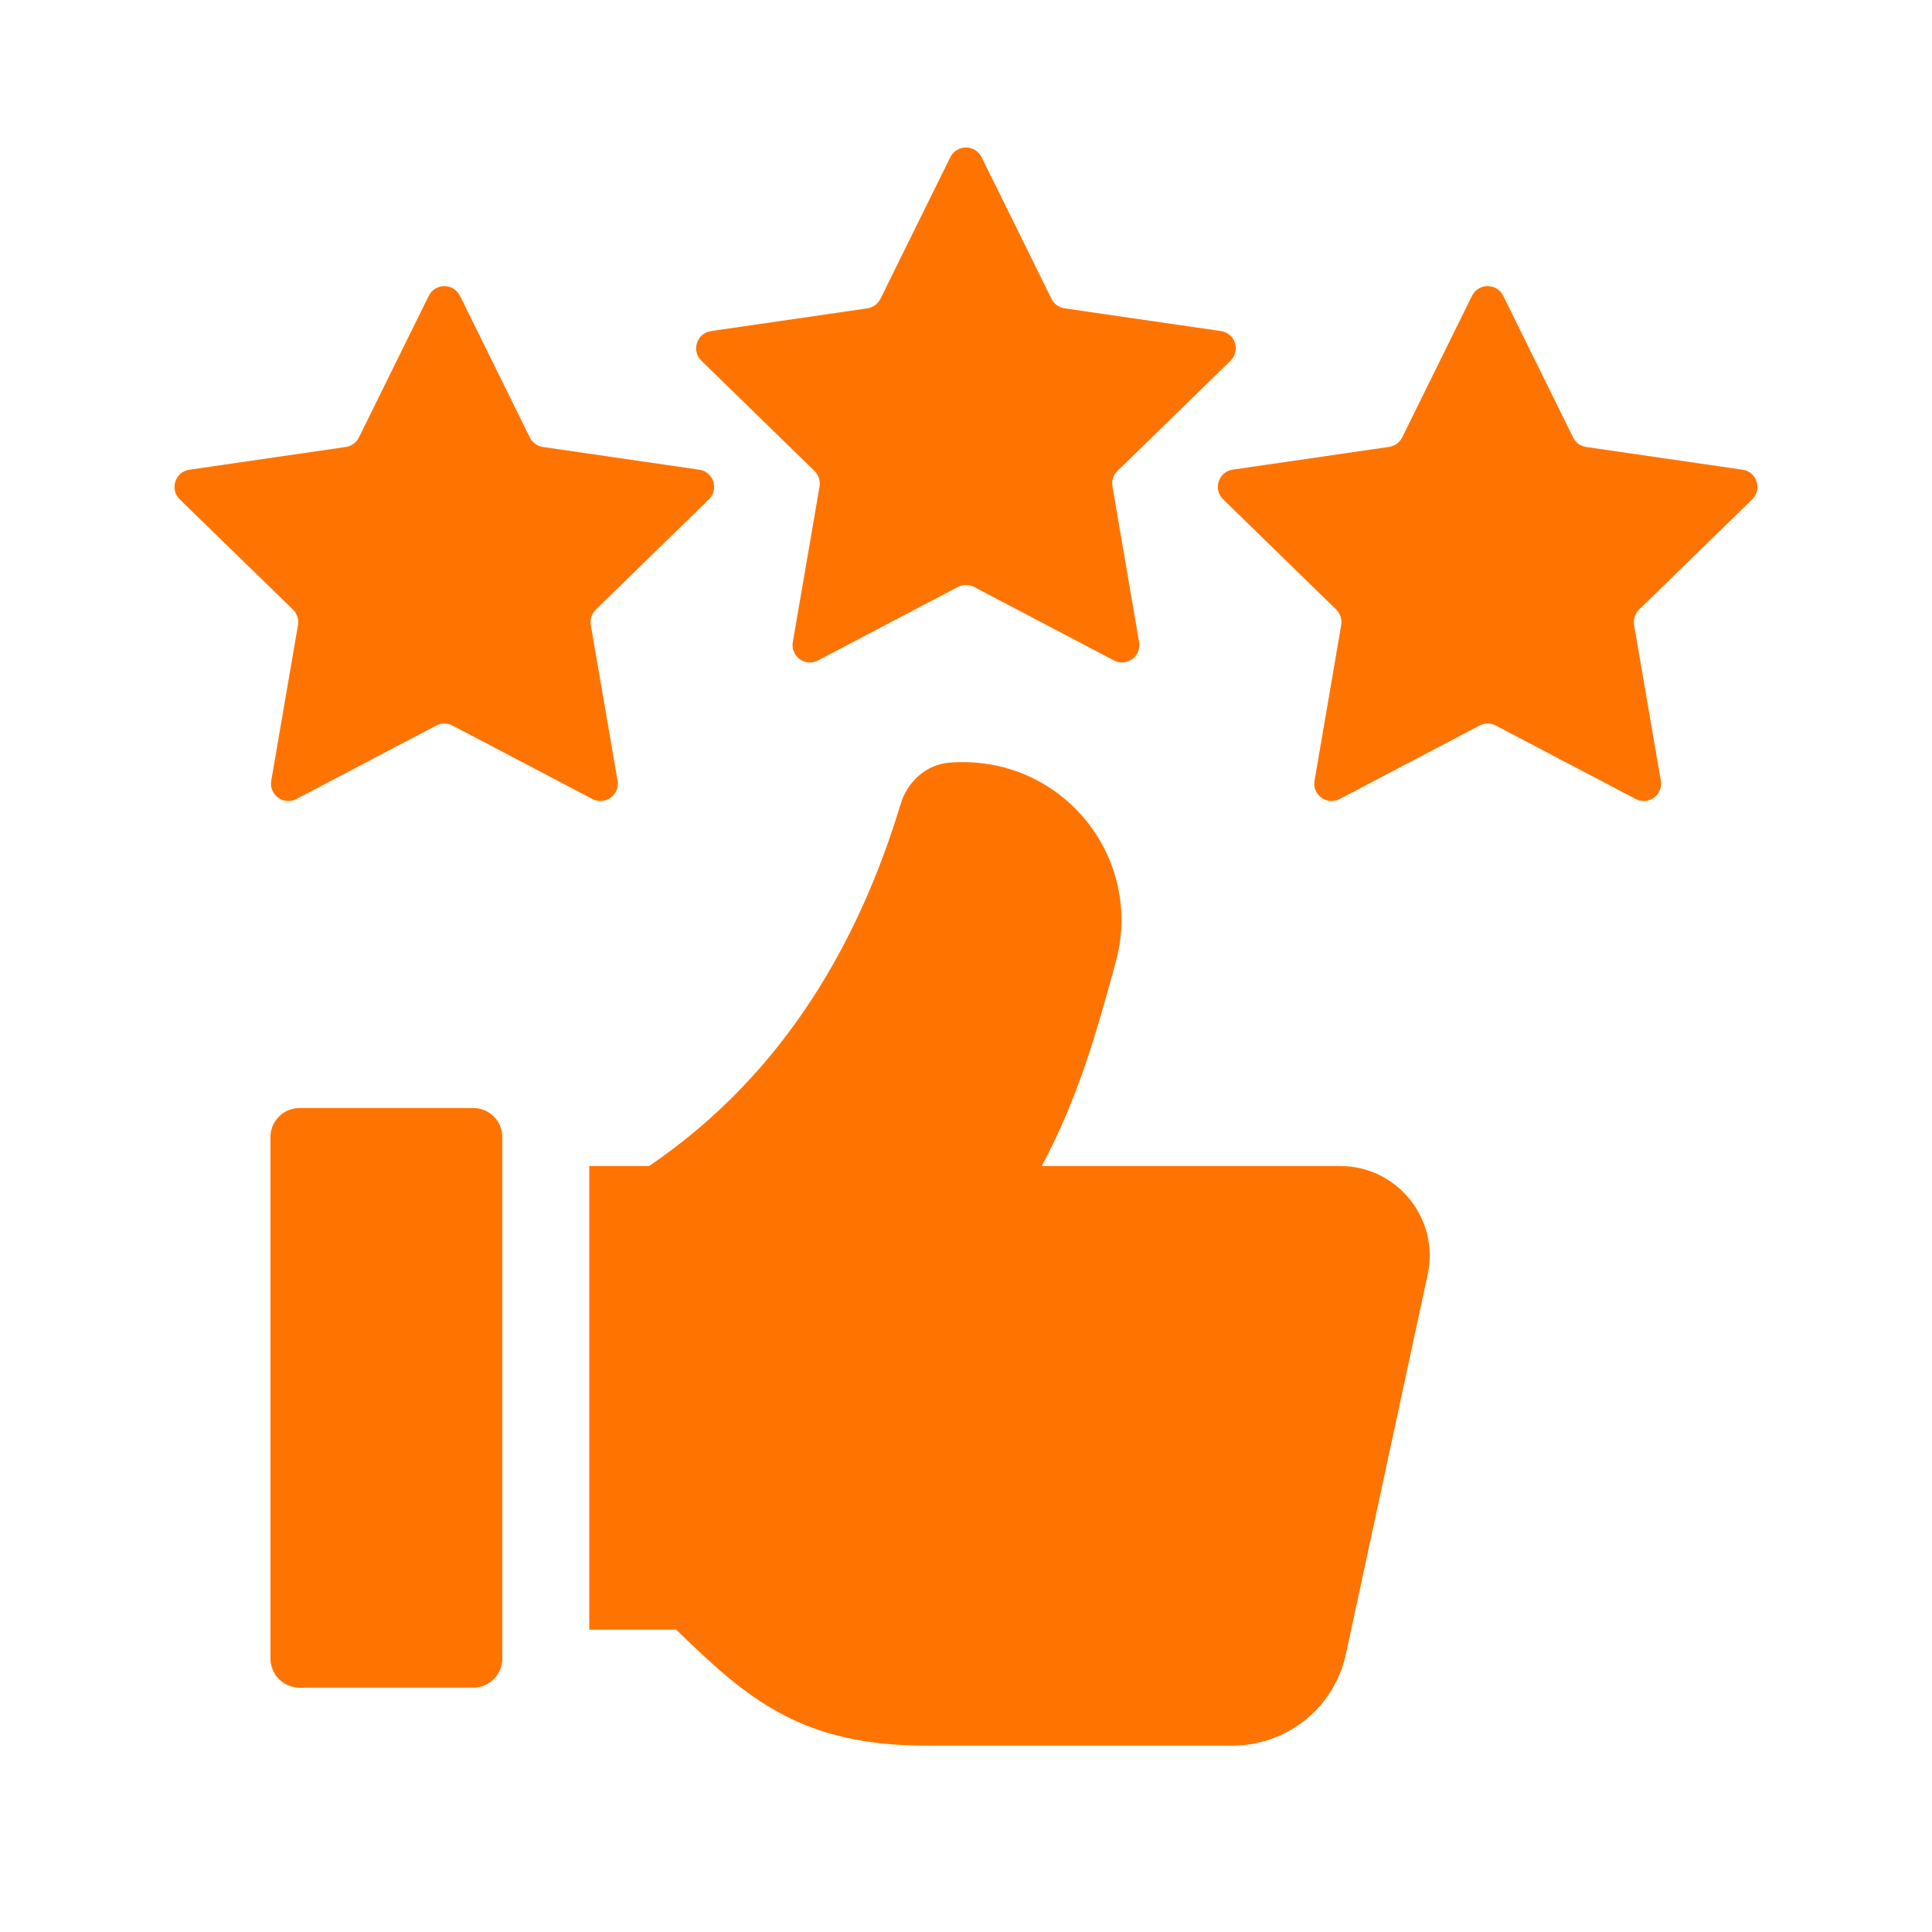
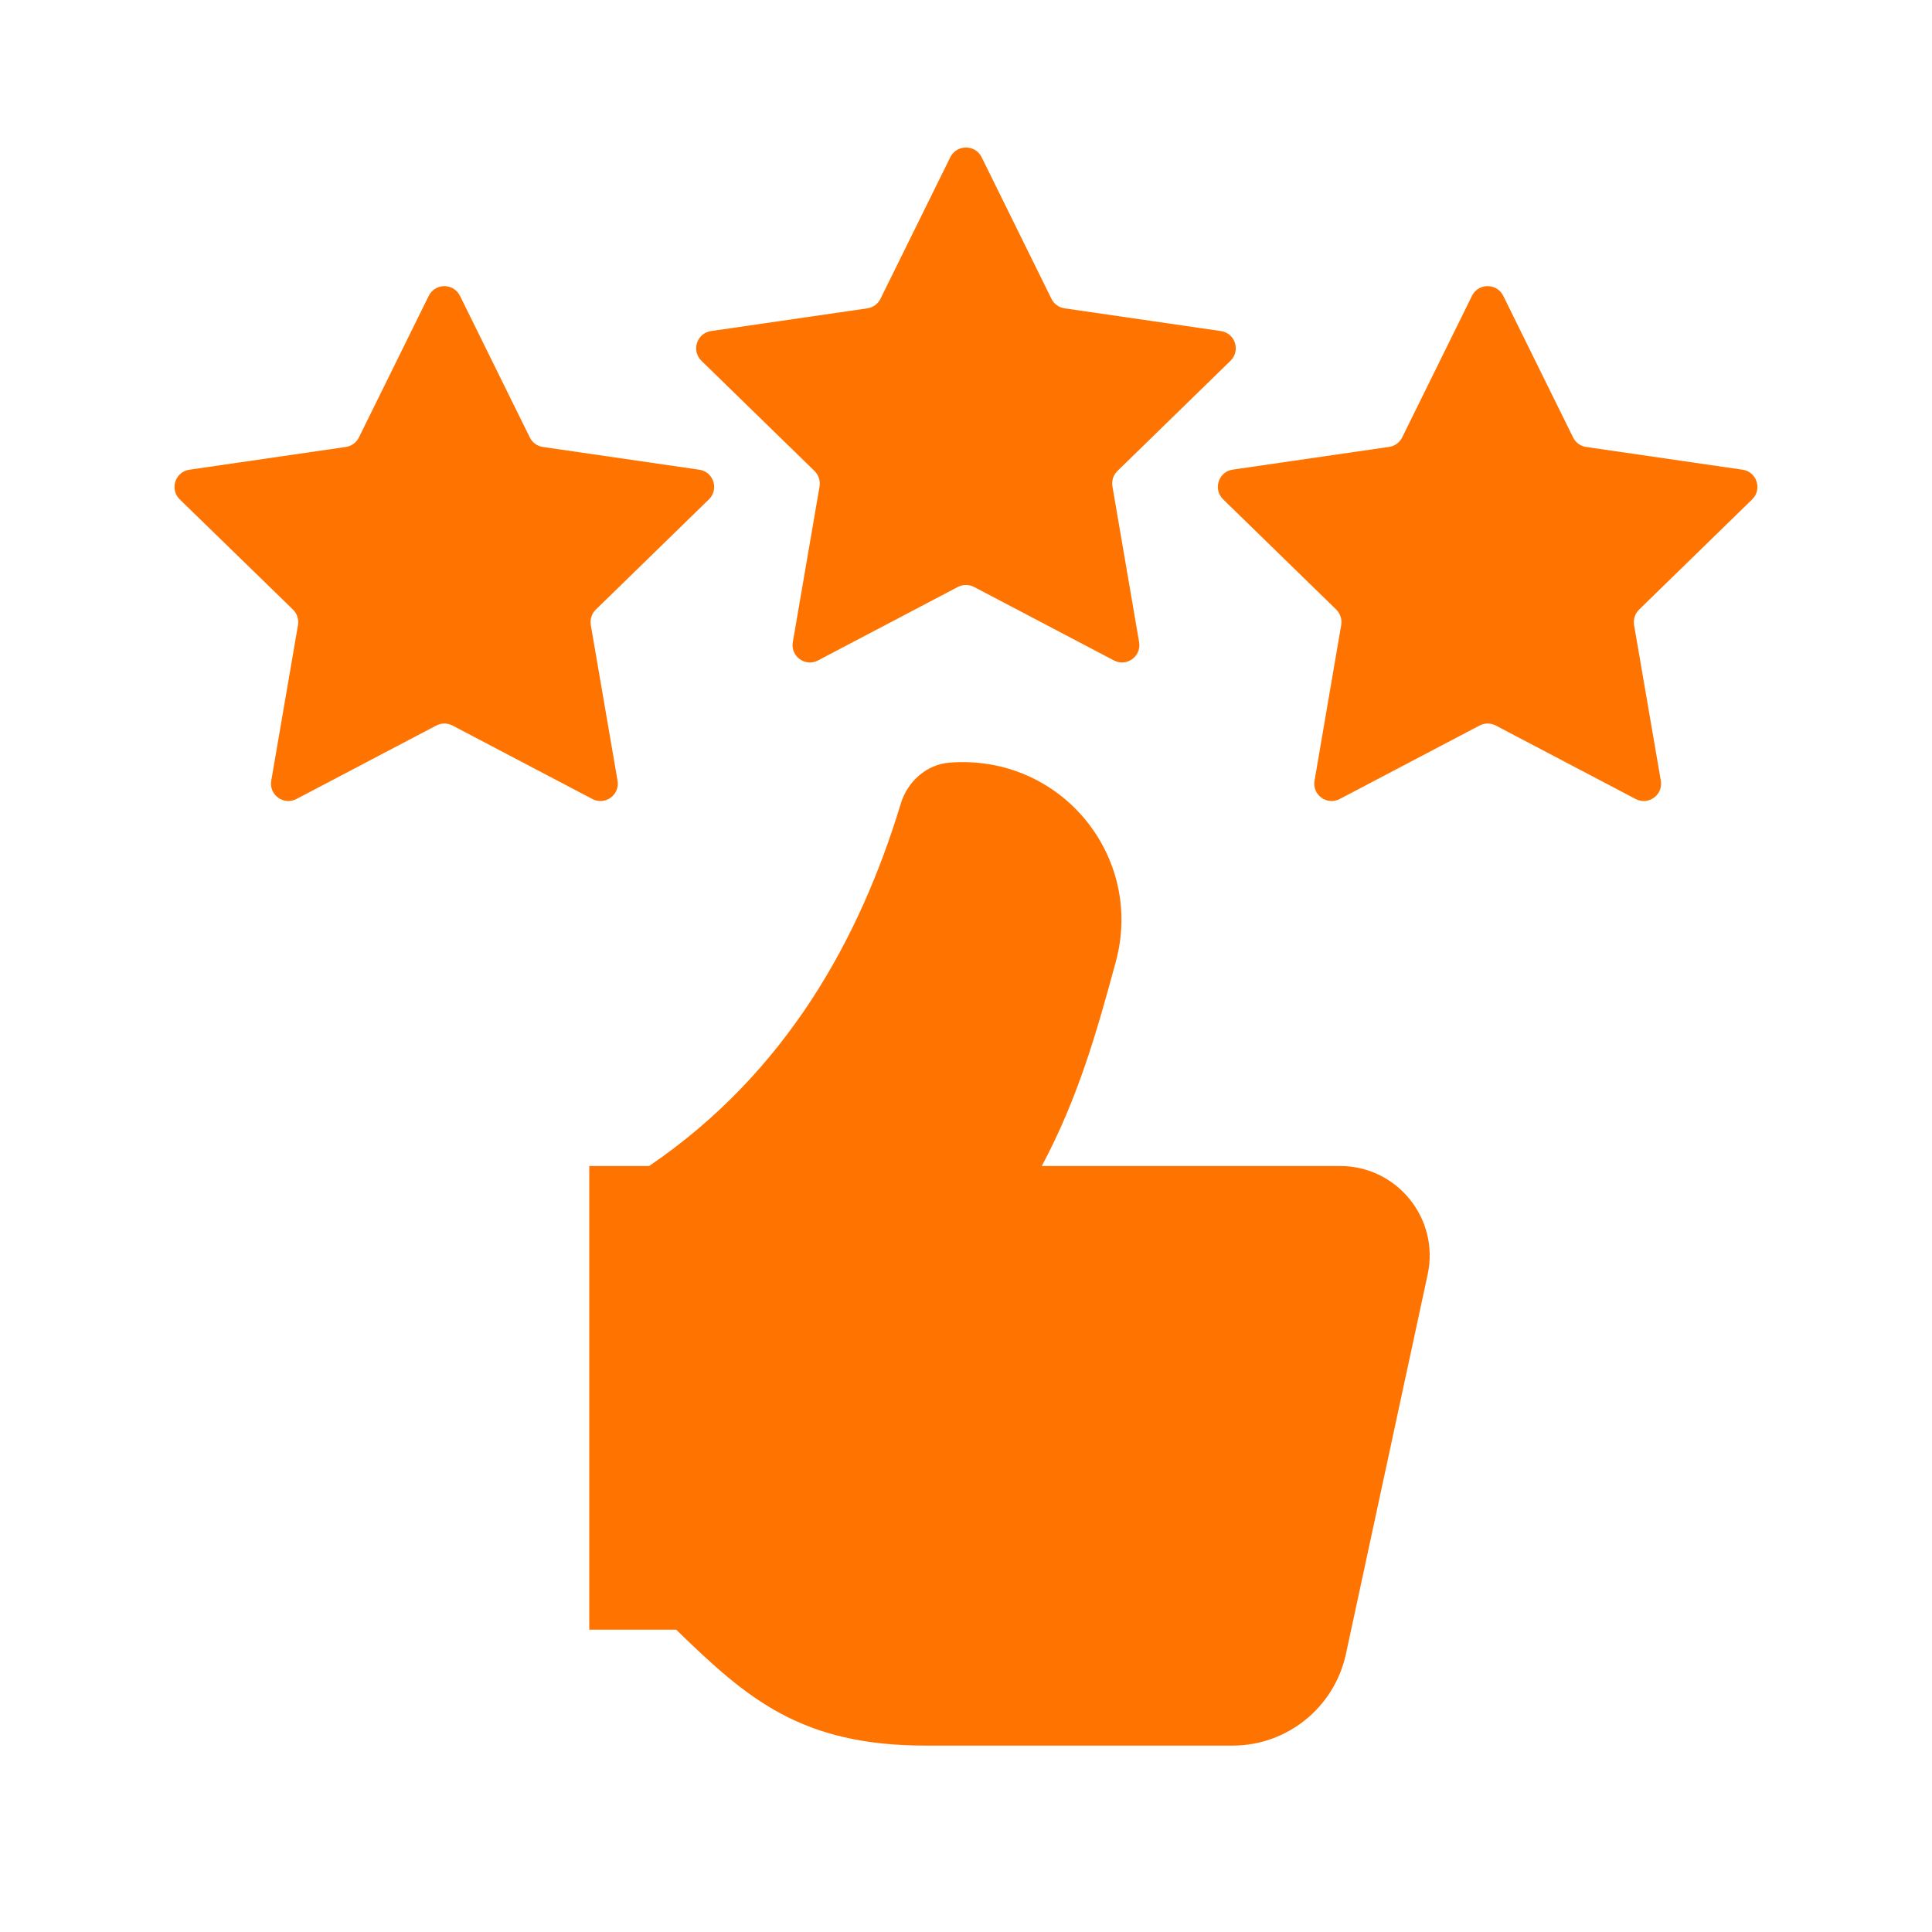
<svg xmlns="http://www.w3.org/2000/svg" width="25" height="25" viewBox="0 0 25 25" fill="none">
  <path d="M18.474 16.491L17.416 21.404C17.266 22.095 16.656 22.588 15.949 22.588H11.98C10.366 22.588 9.671 21.985 8.75 21.088H7.625V15.088H8.4C10.177 13.879 11.129 12.14 11.656 10.399C11.744 10.111 11.99 9.89 12.291 9.868C13.737 9.759 14.806 11.09 14.439 12.443C14.187 13.373 13.95 14.206 13.481 15.088H17.34C18.079 15.088 18.629 15.769 18.474 16.491Z" fill="#FF7400" />
  <path d="M12.702 2.034L13.606 3.867C13.639 3.934 13.702 3.979 13.776 3.99L15.799 4.284C15.983 4.311 16.056 4.537 15.923 4.668L14.459 6.095C14.406 6.147 14.382 6.221 14.395 6.295L14.74 8.309C14.772 8.493 14.579 8.633 14.414 8.546L12.604 7.595C12.539 7.561 12.46 7.561 12.395 7.595L10.585 8.546C10.42 8.633 10.227 8.493 10.259 8.309L10.605 6.295C10.617 6.222 10.593 6.147 10.54 6.095L9.076 4.668C8.943 4.537 9.016 4.311 9.201 4.284L11.223 3.99C11.297 3.979 11.36 3.933 11.393 3.867L12.297 2.034C12.381 1.867 12.619 1.867 12.702 2.034Z" fill="#FF7400" />
  <path d="M19.452 3.828L20.356 5.661C20.389 5.728 20.452 5.773 20.526 5.784L22.549 6.078C22.733 6.105 22.806 6.331 22.673 6.462L21.21 7.888C21.157 7.94 21.133 8.014 21.145 8.088L21.491 10.102C21.523 10.286 21.33 10.426 21.165 10.339L19.355 9.388C19.29 9.354 19.211 9.354 19.146 9.388L17.336 10.339C17.171 10.426 16.978 10.286 17.01 10.102L17.355 8.088C17.368 8.015 17.343 7.94 17.291 7.888L15.827 6.461C15.694 6.331 15.767 6.104 15.951 6.077L17.974 5.783C18.048 5.773 18.111 5.726 18.144 5.66L19.048 3.827C19.131 3.661 19.369 3.661 19.452 3.828Z" fill="#FF7400" />
  <path d="M5.952 3.828L6.856 5.661C6.889 5.728 6.952 5.773 7.026 5.784L9.049 6.078C9.233 6.105 9.307 6.331 9.173 6.462L7.71 7.888C7.657 7.94 7.633 8.014 7.645 8.088L7.991 10.102C8.023 10.286 7.83 10.426 7.665 10.339L5.855 9.388C5.79 9.354 5.711 9.354 5.646 9.388L3.836 10.339C3.671 10.426 3.478 10.286 3.51 10.102L3.856 8.088C3.868 8.015 3.844 7.94 3.791 7.888L2.326 6.462C2.193 6.331 2.266 6.105 2.451 6.078L4.474 5.784C4.548 5.773 4.611 5.727 4.644 5.661L5.548 3.828C5.631 3.661 5.869 3.661 5.952 3.828Z" fill="#FF7400" />
-   <path d="M3.875 14.338H6.125C6.332 14.338 6.5 14.506 6.5 14.713V21.463C6.5 21.67 6.332 21.838 6.125 21.838H3.875C3.668 21.838 3.5 21.67 3.5 21.463V14.713C3.5 14.506 3.668 14.338 3.875 14.338Z" fill="#FF7400" />
</svg>